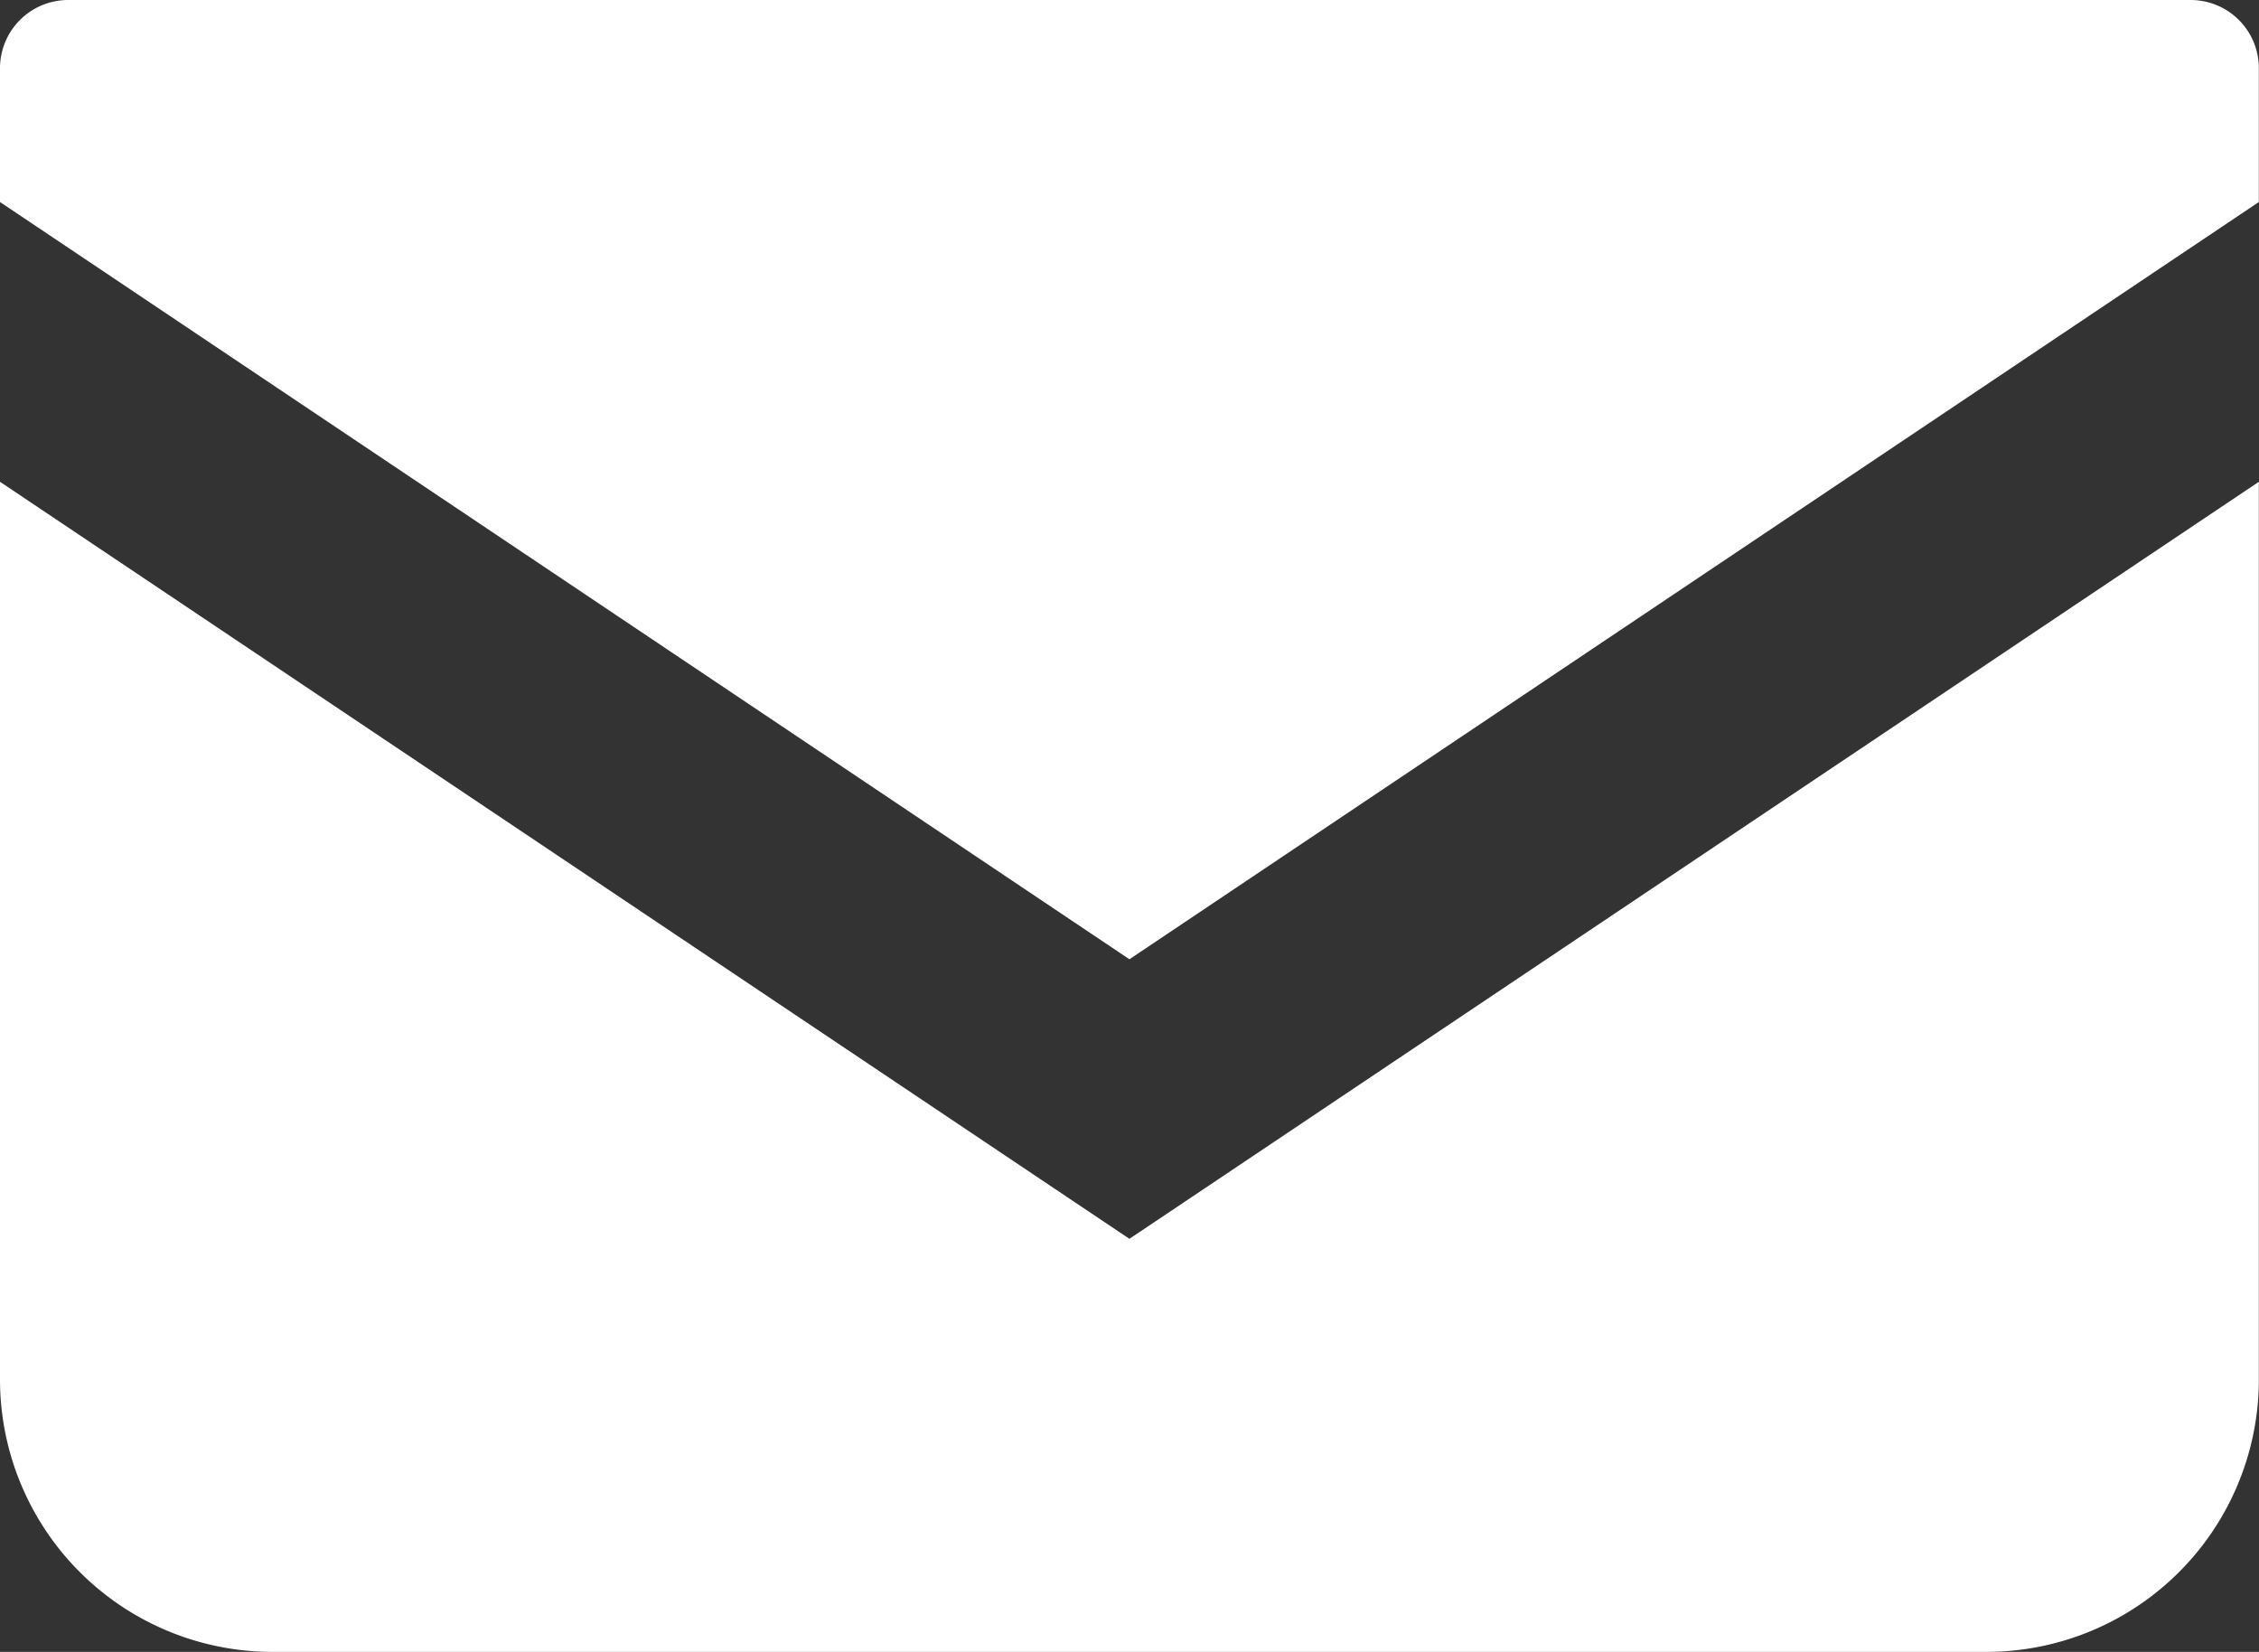
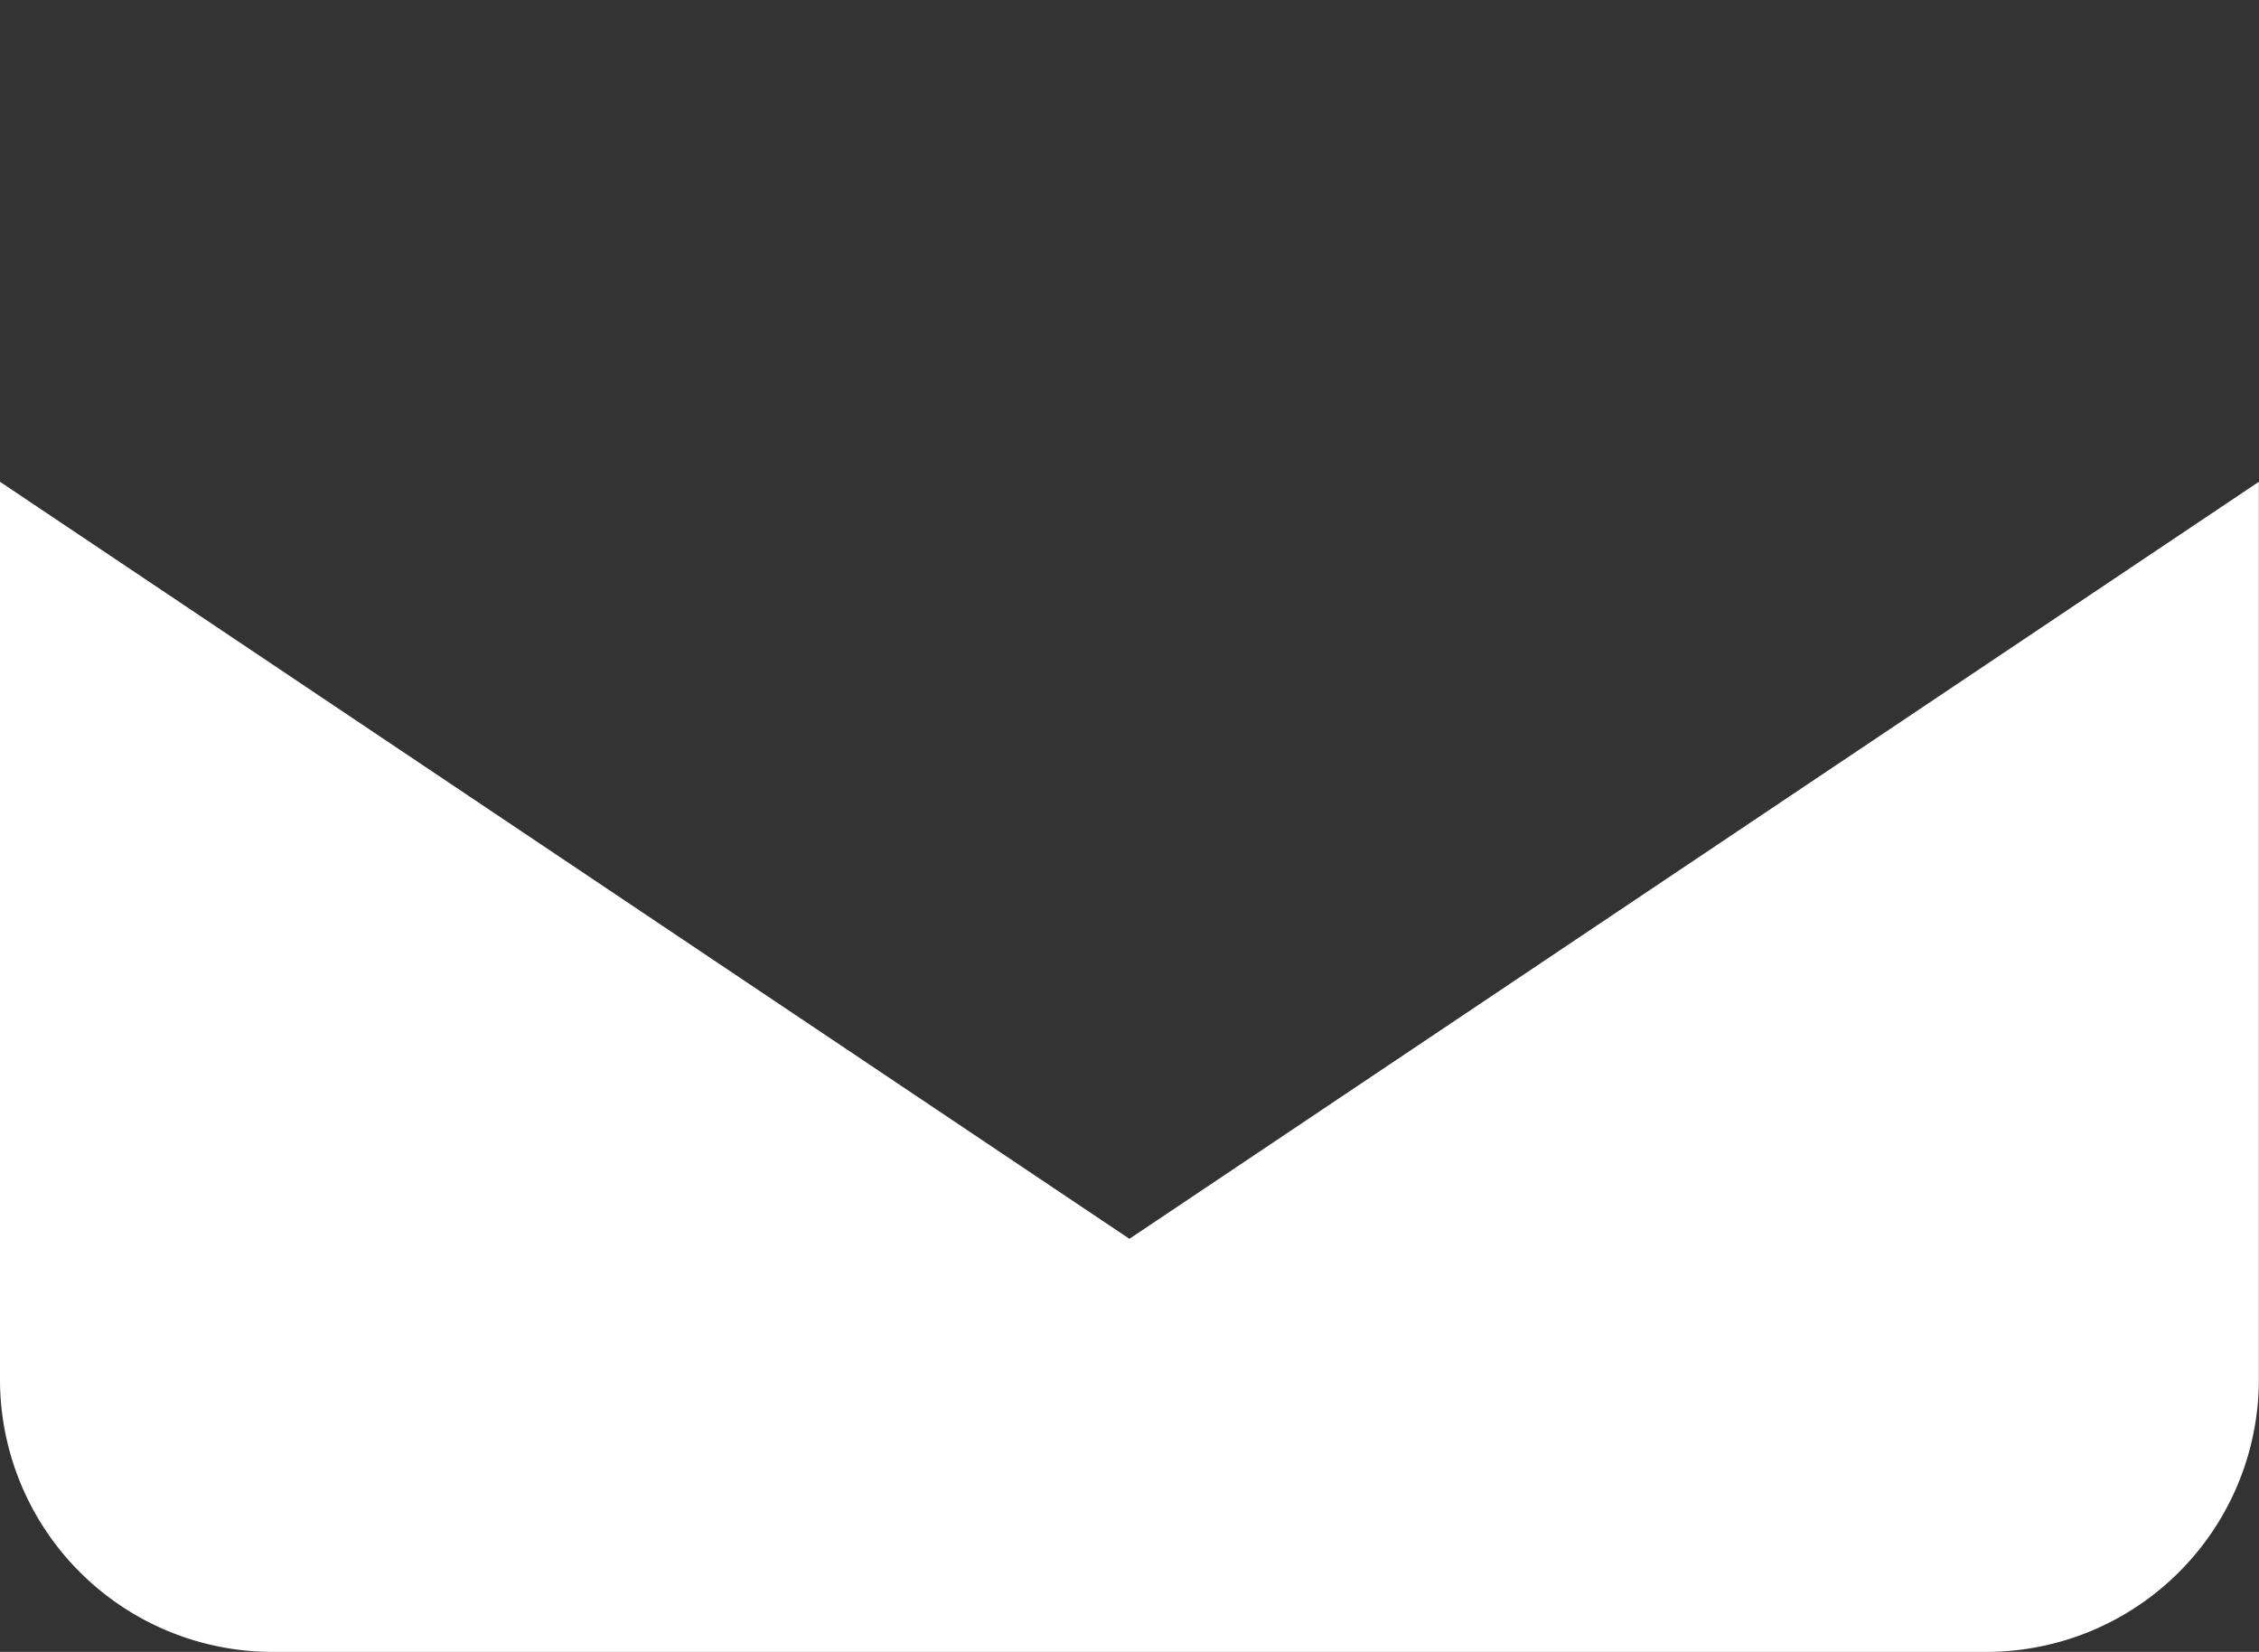
<svg xmlns="http://www.w3.org/2000/svg" width="31.002" height="22.667" viewBox="0 0 31.002 22.667">
  <rect x="0" y="0" width="31.002" height="22.667" fill="#333333" stroke="none" />
  <g id="icon-email-white" transform="translate(0 -68.828)">
-     <path id="パス_248" data-name="パス 248" d="M30.068,68.828H.935A.936.936,0,0,0,0,69.764V71.6L15.5,81.991,31,71.6V69.764A.936.936,0,0,0,30.068,68.828Z" fill="#fff" />
    <path id="パス_249" data-name="パス 249" d="M0,178v12.316a3.739,3.739,0,0,0,3.741,3.74h23.52A3.739,3.739,0,0,0,31,190.317V178L15.5,188.388Z" transform="translate(0 -102.561)" fill="#fff" />
  </g>
</svg>